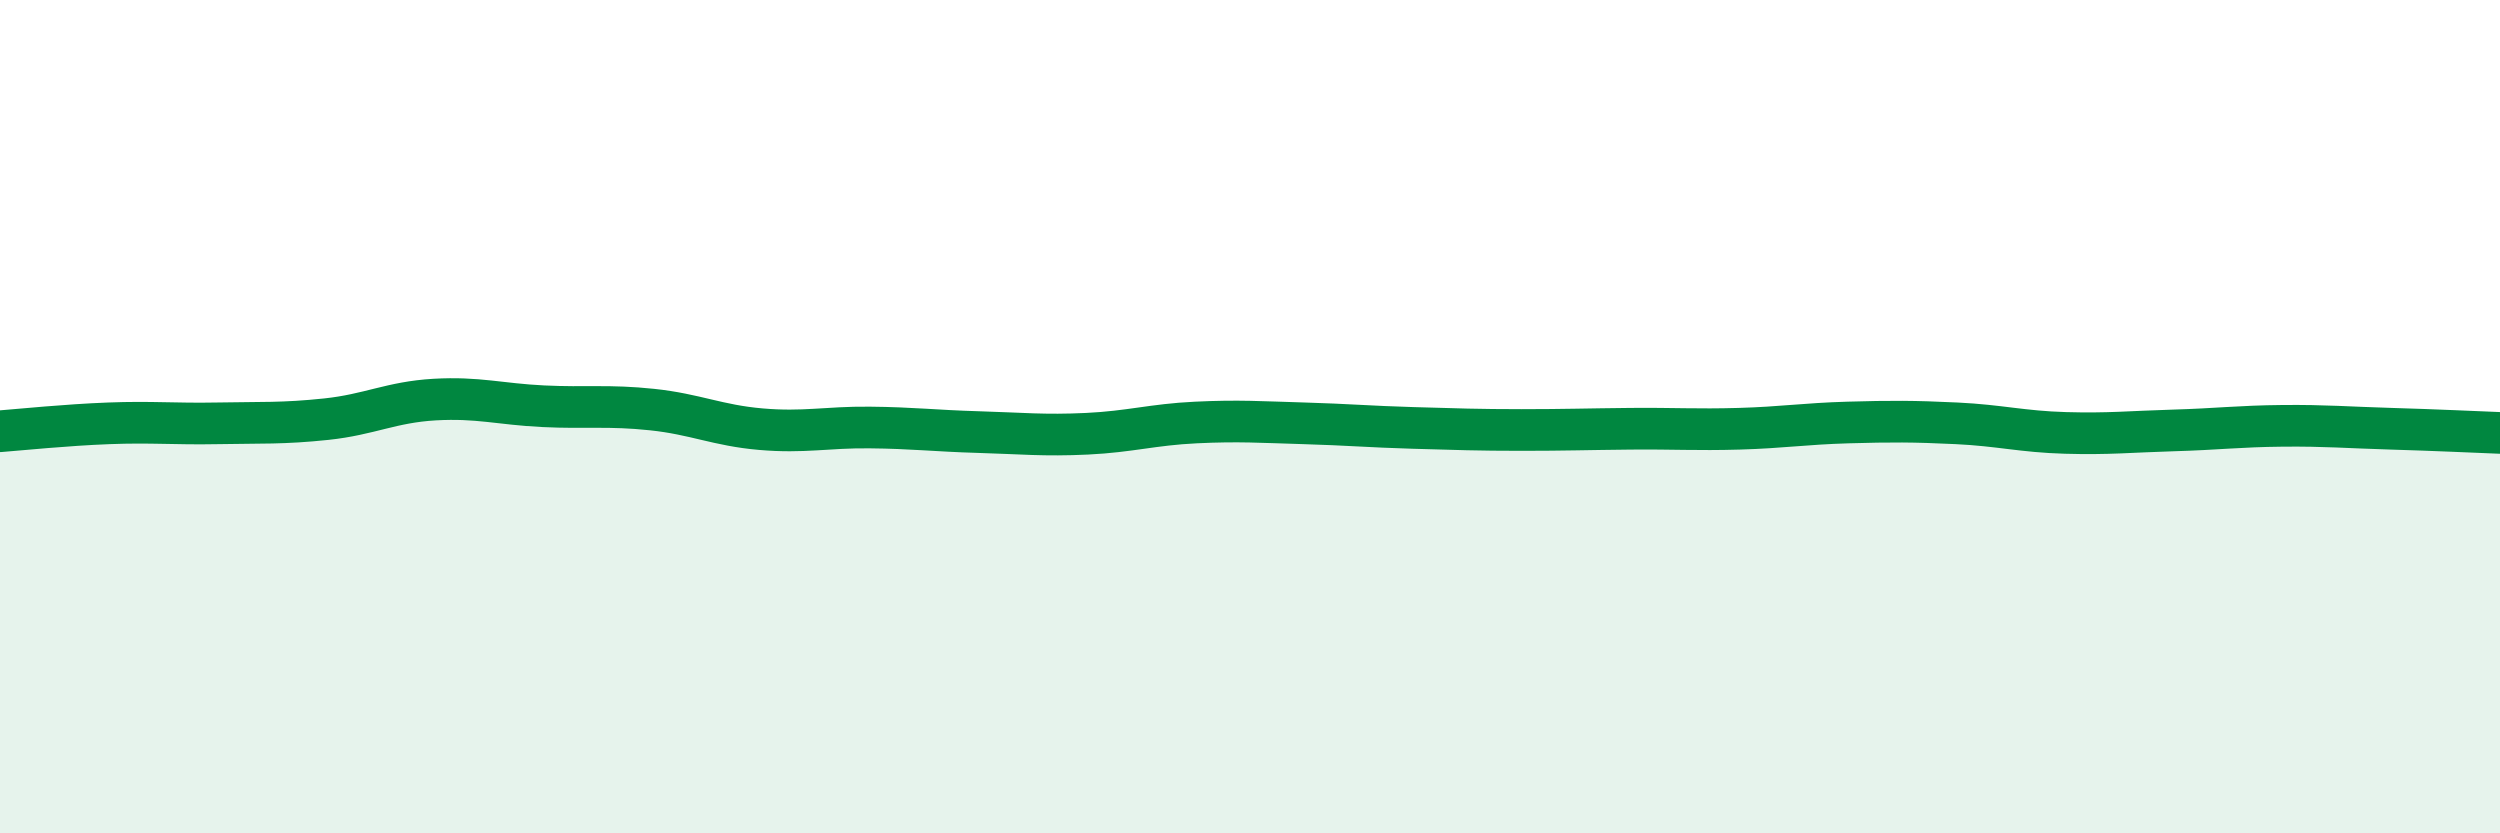
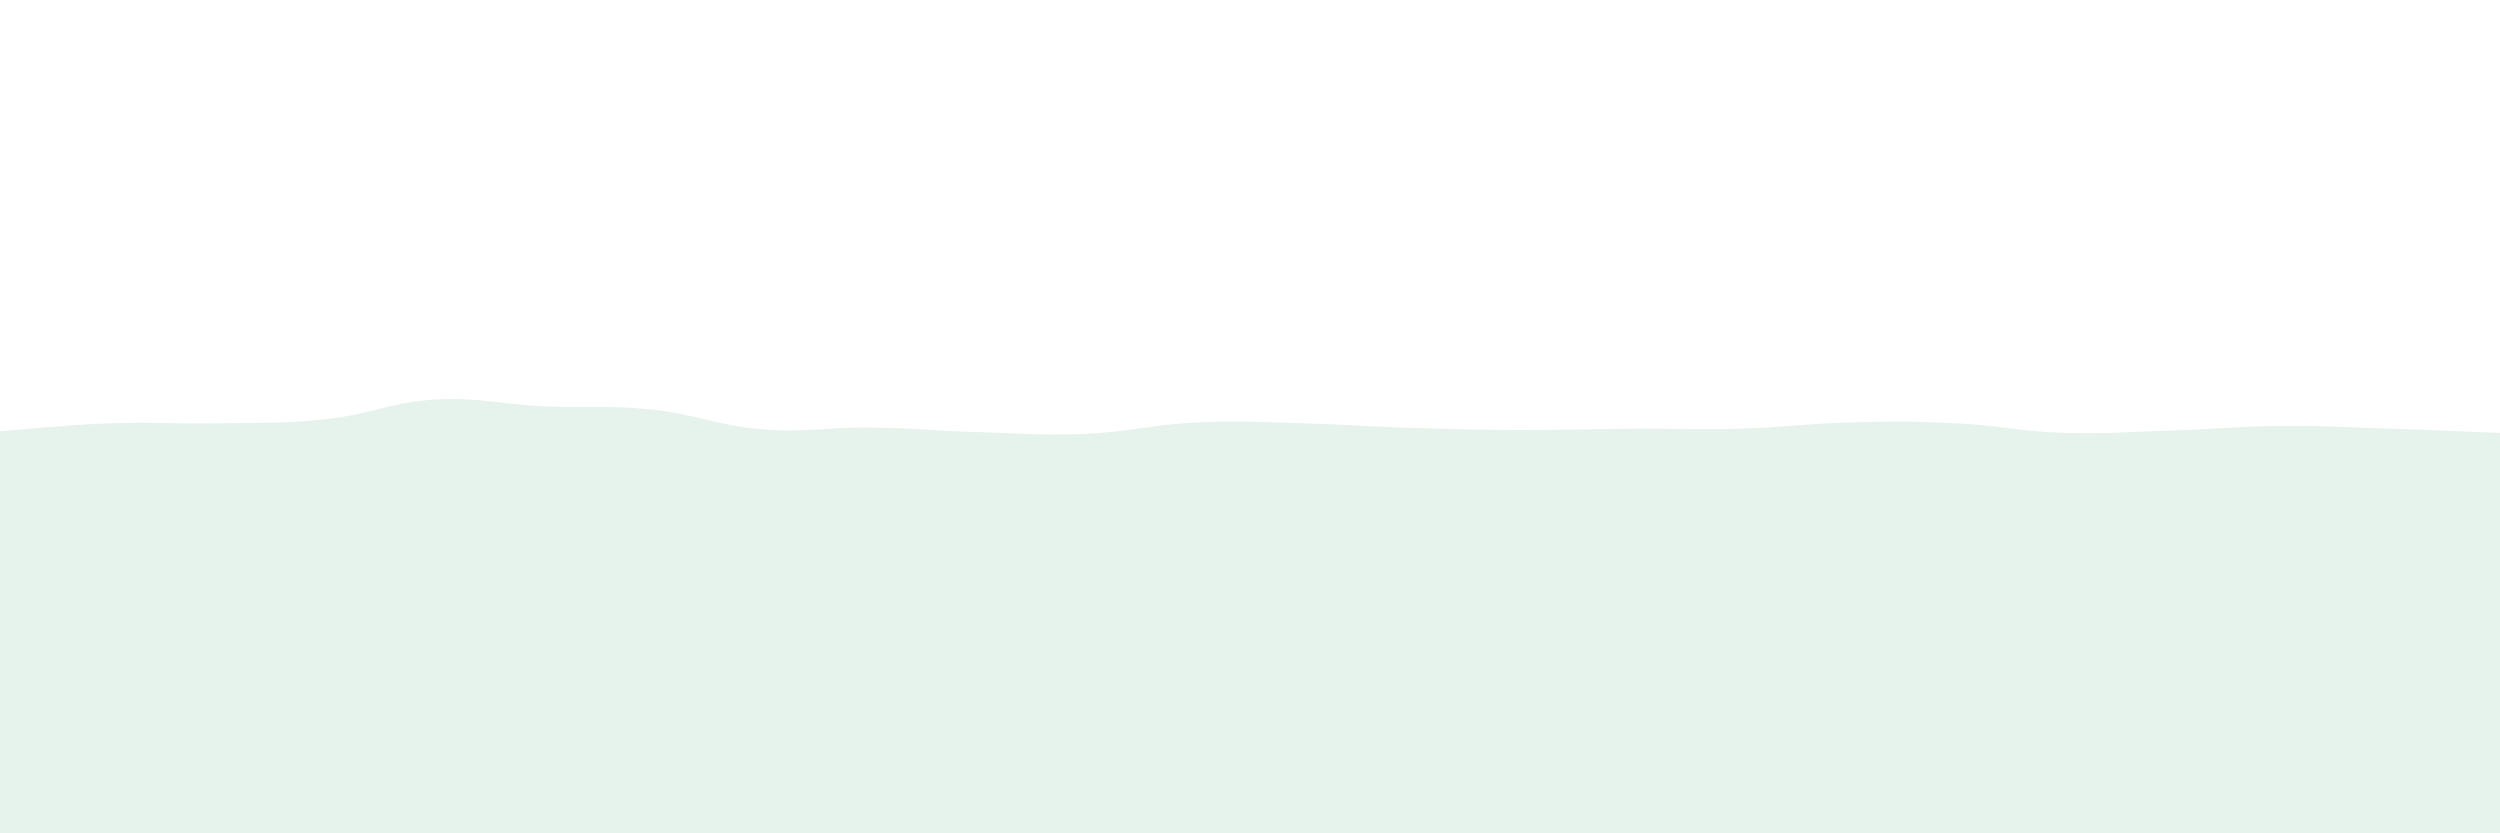
<svg xmlns="http://www.w3.org/2000/svg" width="60" height="20" viewBox="0 0 60 20">
  <path d="M 0,10.35 C 0.52,10.31 1.57,10.2 2.61,10.16 C 3.65,10.12 4.18,10.18 5.22,10.16 C 6.26,10.14 6.79,10.17 7.83,10.06 C 8.87,9.95 9.39,9.65 10.43,9.59 C 11.47,9.53 12,9.7 13.04,9.75 C 14.08,9.8 14.61,9.72 15.65,9.83 C 16.69,9.94 17.22,10.21 18.26,10.3 C 19.3,10.39 19.83,10.25 20.87,10.26 C 21.91,10.27 22.44,10.34 23.48,10.37 C 24.52,10.4 25.05,10.46 26.09,10.41 C 27.13,10.36 27.66,10.19 28.7,10.14 C 29.74,10.09 30.26,10.13 31.3,10.16 C 32.34,10.19 32.87,10.24 33.91,10.27 C 34.95,10.3 35.48,10.32 36.52,10.32 C 37.56,10.32 38.09,10.3 39.13,10.29 C 40.17,10.28 40.7,10.32 41.74,10.29 C 42.78,10.26 43.31,10.17 44.35,10.14 C 45.39,10.11 45.92,10.11 46.96,10.16 C 48,10.21 48.53,10.36 49.57,10.39 C 50.61,10.42 51.13,10.36 52.17,10.33 C 53.21,10.3 53.74,10.23 54.78,10.22 C 55.82,10.21 56.35,10.26 57.39,10.29 C 58.43,10.32 59.48,10.37 60,10.39L60 20L0 20Z" fill="#008740" opacity="0.1" stroke-linecap="round" stroke-linejoin="round" />
-   <path d="M 0,10.35 C 0.52,10.31 1.57,10.2 2.61,10.16 C 3.65,10.12 4.18,10.18 5.22,10.16 C 6.26,10.14 6.79,10.17 7.83,10.06 C 8.87,9.95 9.39,9.65 10.43,9.59 C 11.47,9.53 12,9.7 13.04,9.75 C 14.08,9.8 14.61,9.72 15.65,9.83 C 16.69,9.94 17.22,10.21 18.26,10.3 C 19.3,10.39 19.83,10.25 20.87,10.26 C 21.91,10.27 22.44,10.34 23.48,10.37 C 24.52,10.4 25.05,10.46 26.09,10.41 C 27.13,10.36 27.66,10.19 28.7,10.14 C 29.74,10.09 30.26,10.13 31.3,10.16 C 32.34,10.19 32.87,10.24 33.91,10.27 C 34.95,10.3 35.48,10.32 36.52,10.32 C 37.56,10.32 38.09,10.3 39.13,10.29 C 40.17,10.28 40.7,10.32 41.74,10.29 C 42.78,10.26 43.31,10.17 44.35,10.14 C 45.39,10.11 45.92,10.11 46.96,10.16 C 48,10.21 48.53,10.36 49.57,10.39 C 50.61,10.42 51.13,10.36 52.17,10.33 C 53.21,10.3 53.74,10.23 54.78,10.22 C 55.82,10.21 56.35,10.26 57.39,10.29 C 58.43,10.32 59.48,10.37 60,10.39" stroke="#008740" stroke-width="1" fill="none" stroke-linecap="round" stroke-linejoin="round" />
</svg>